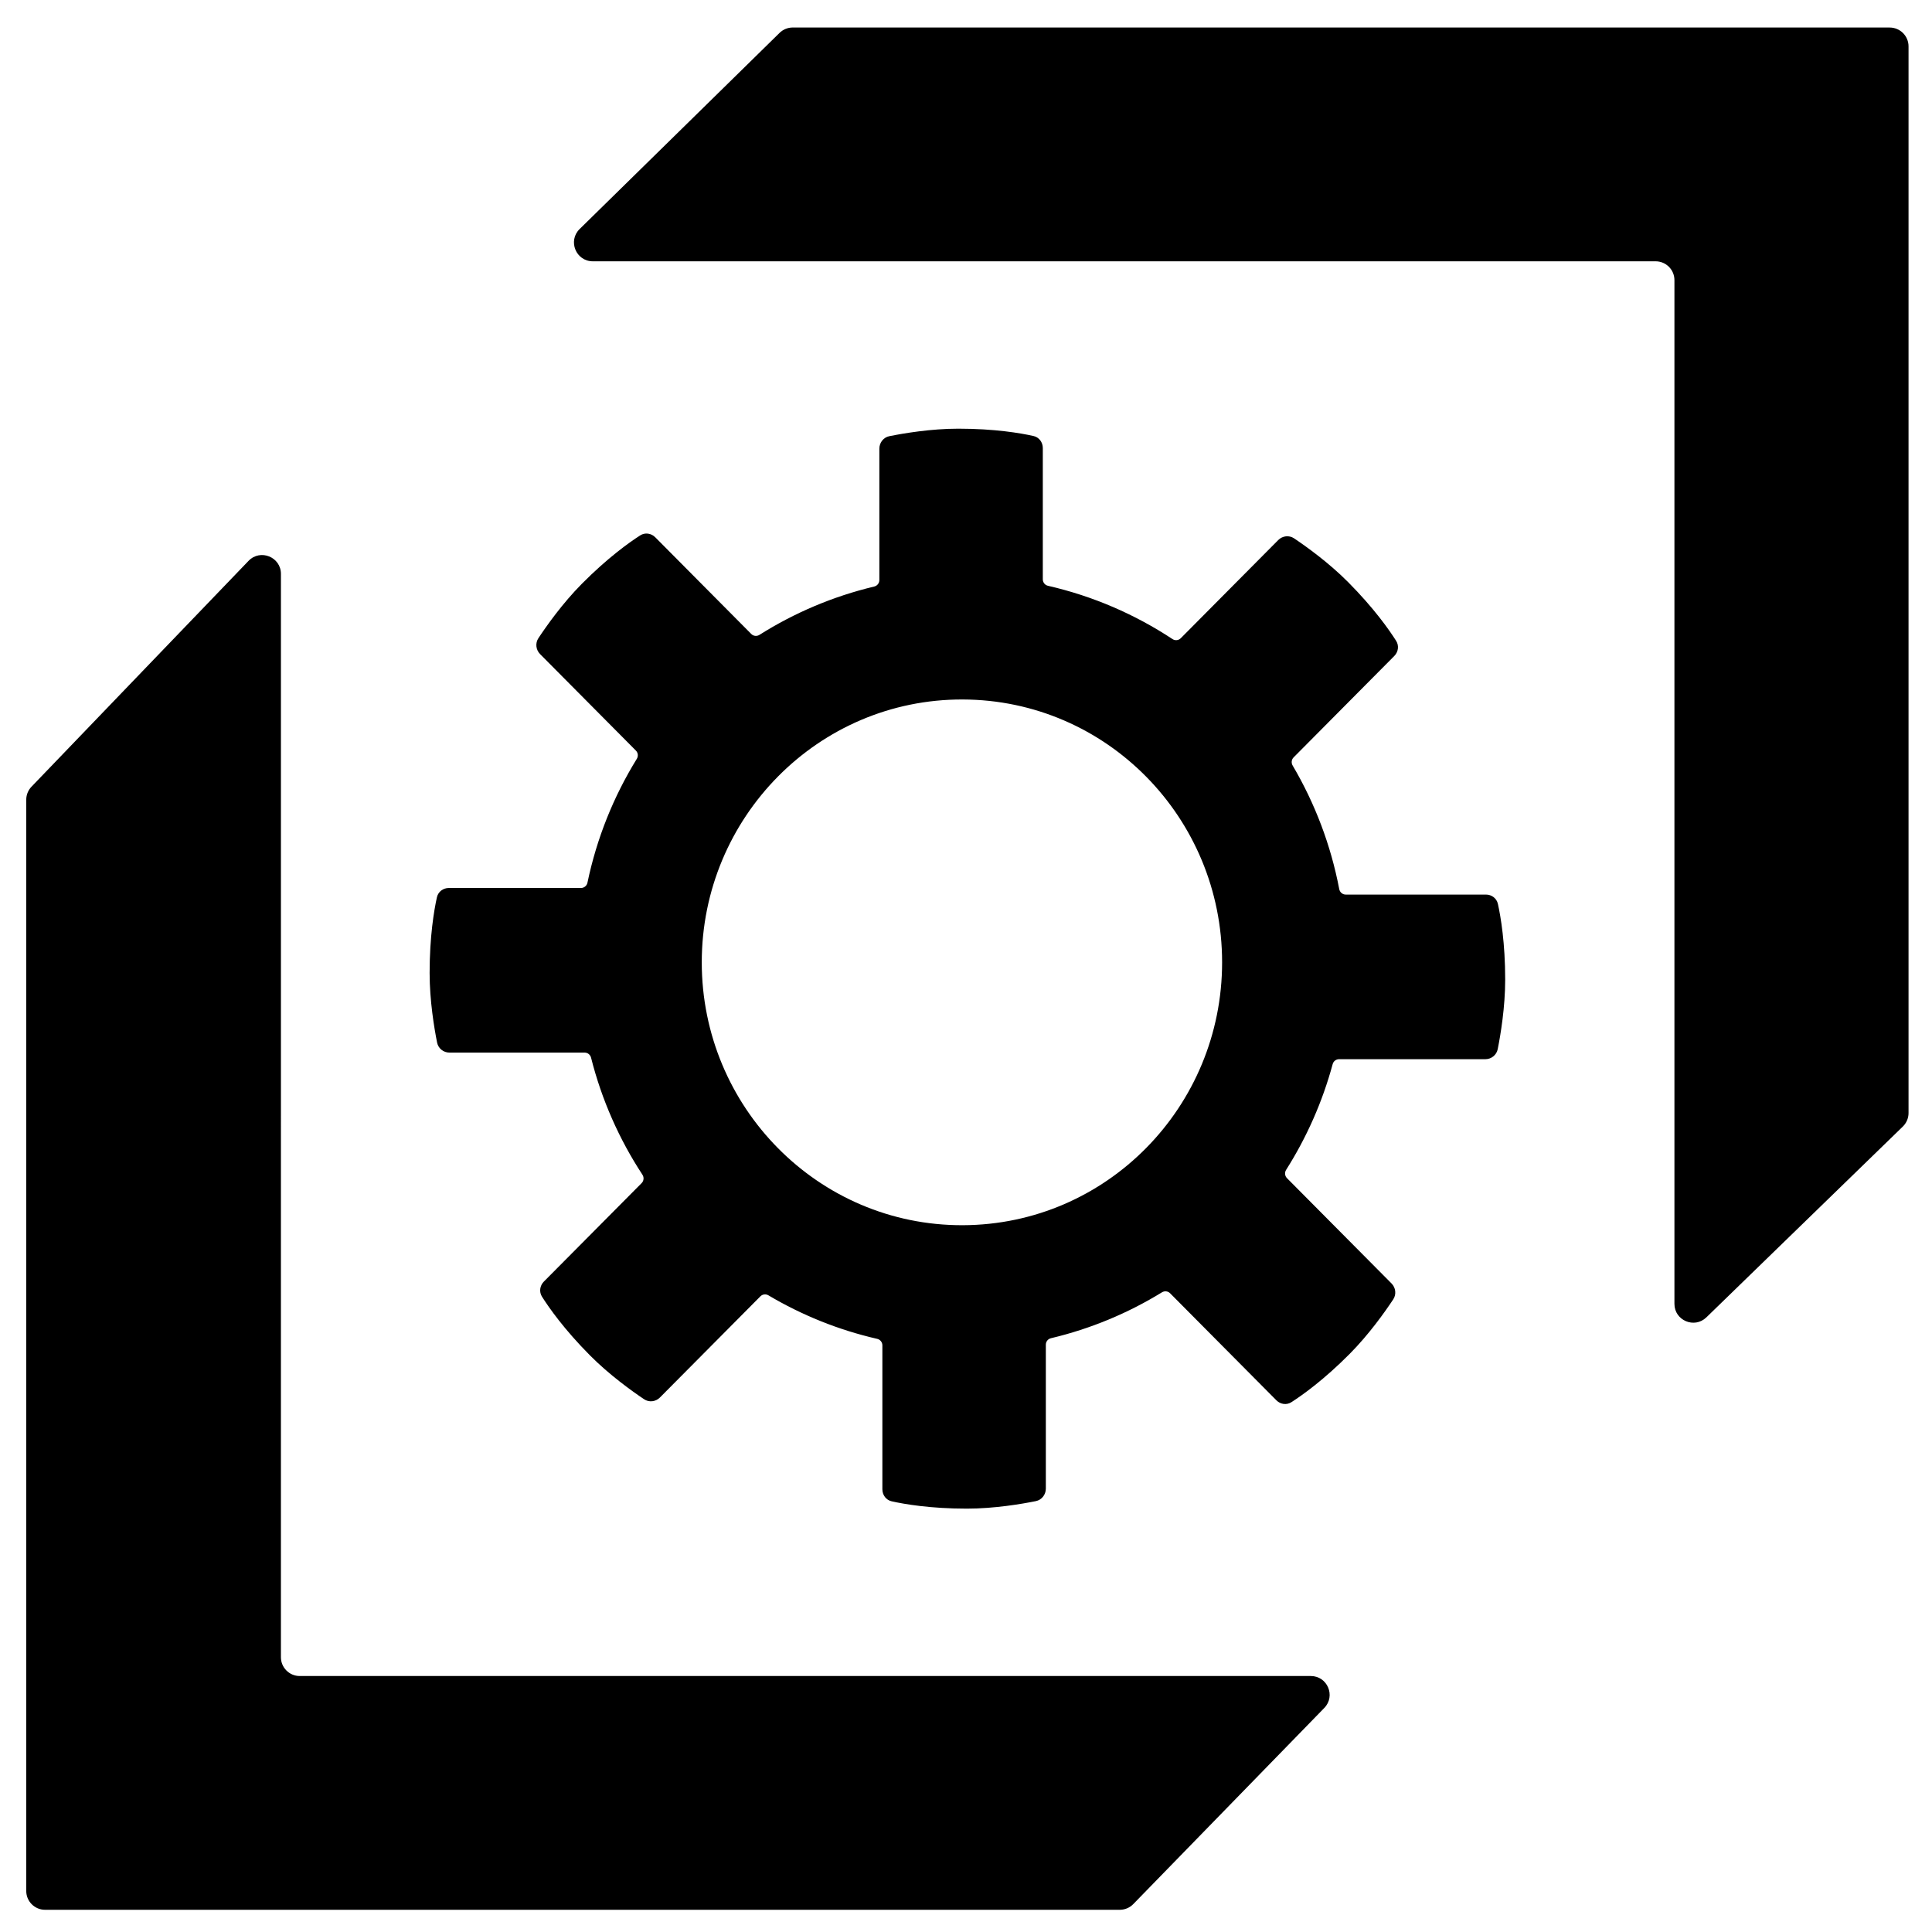
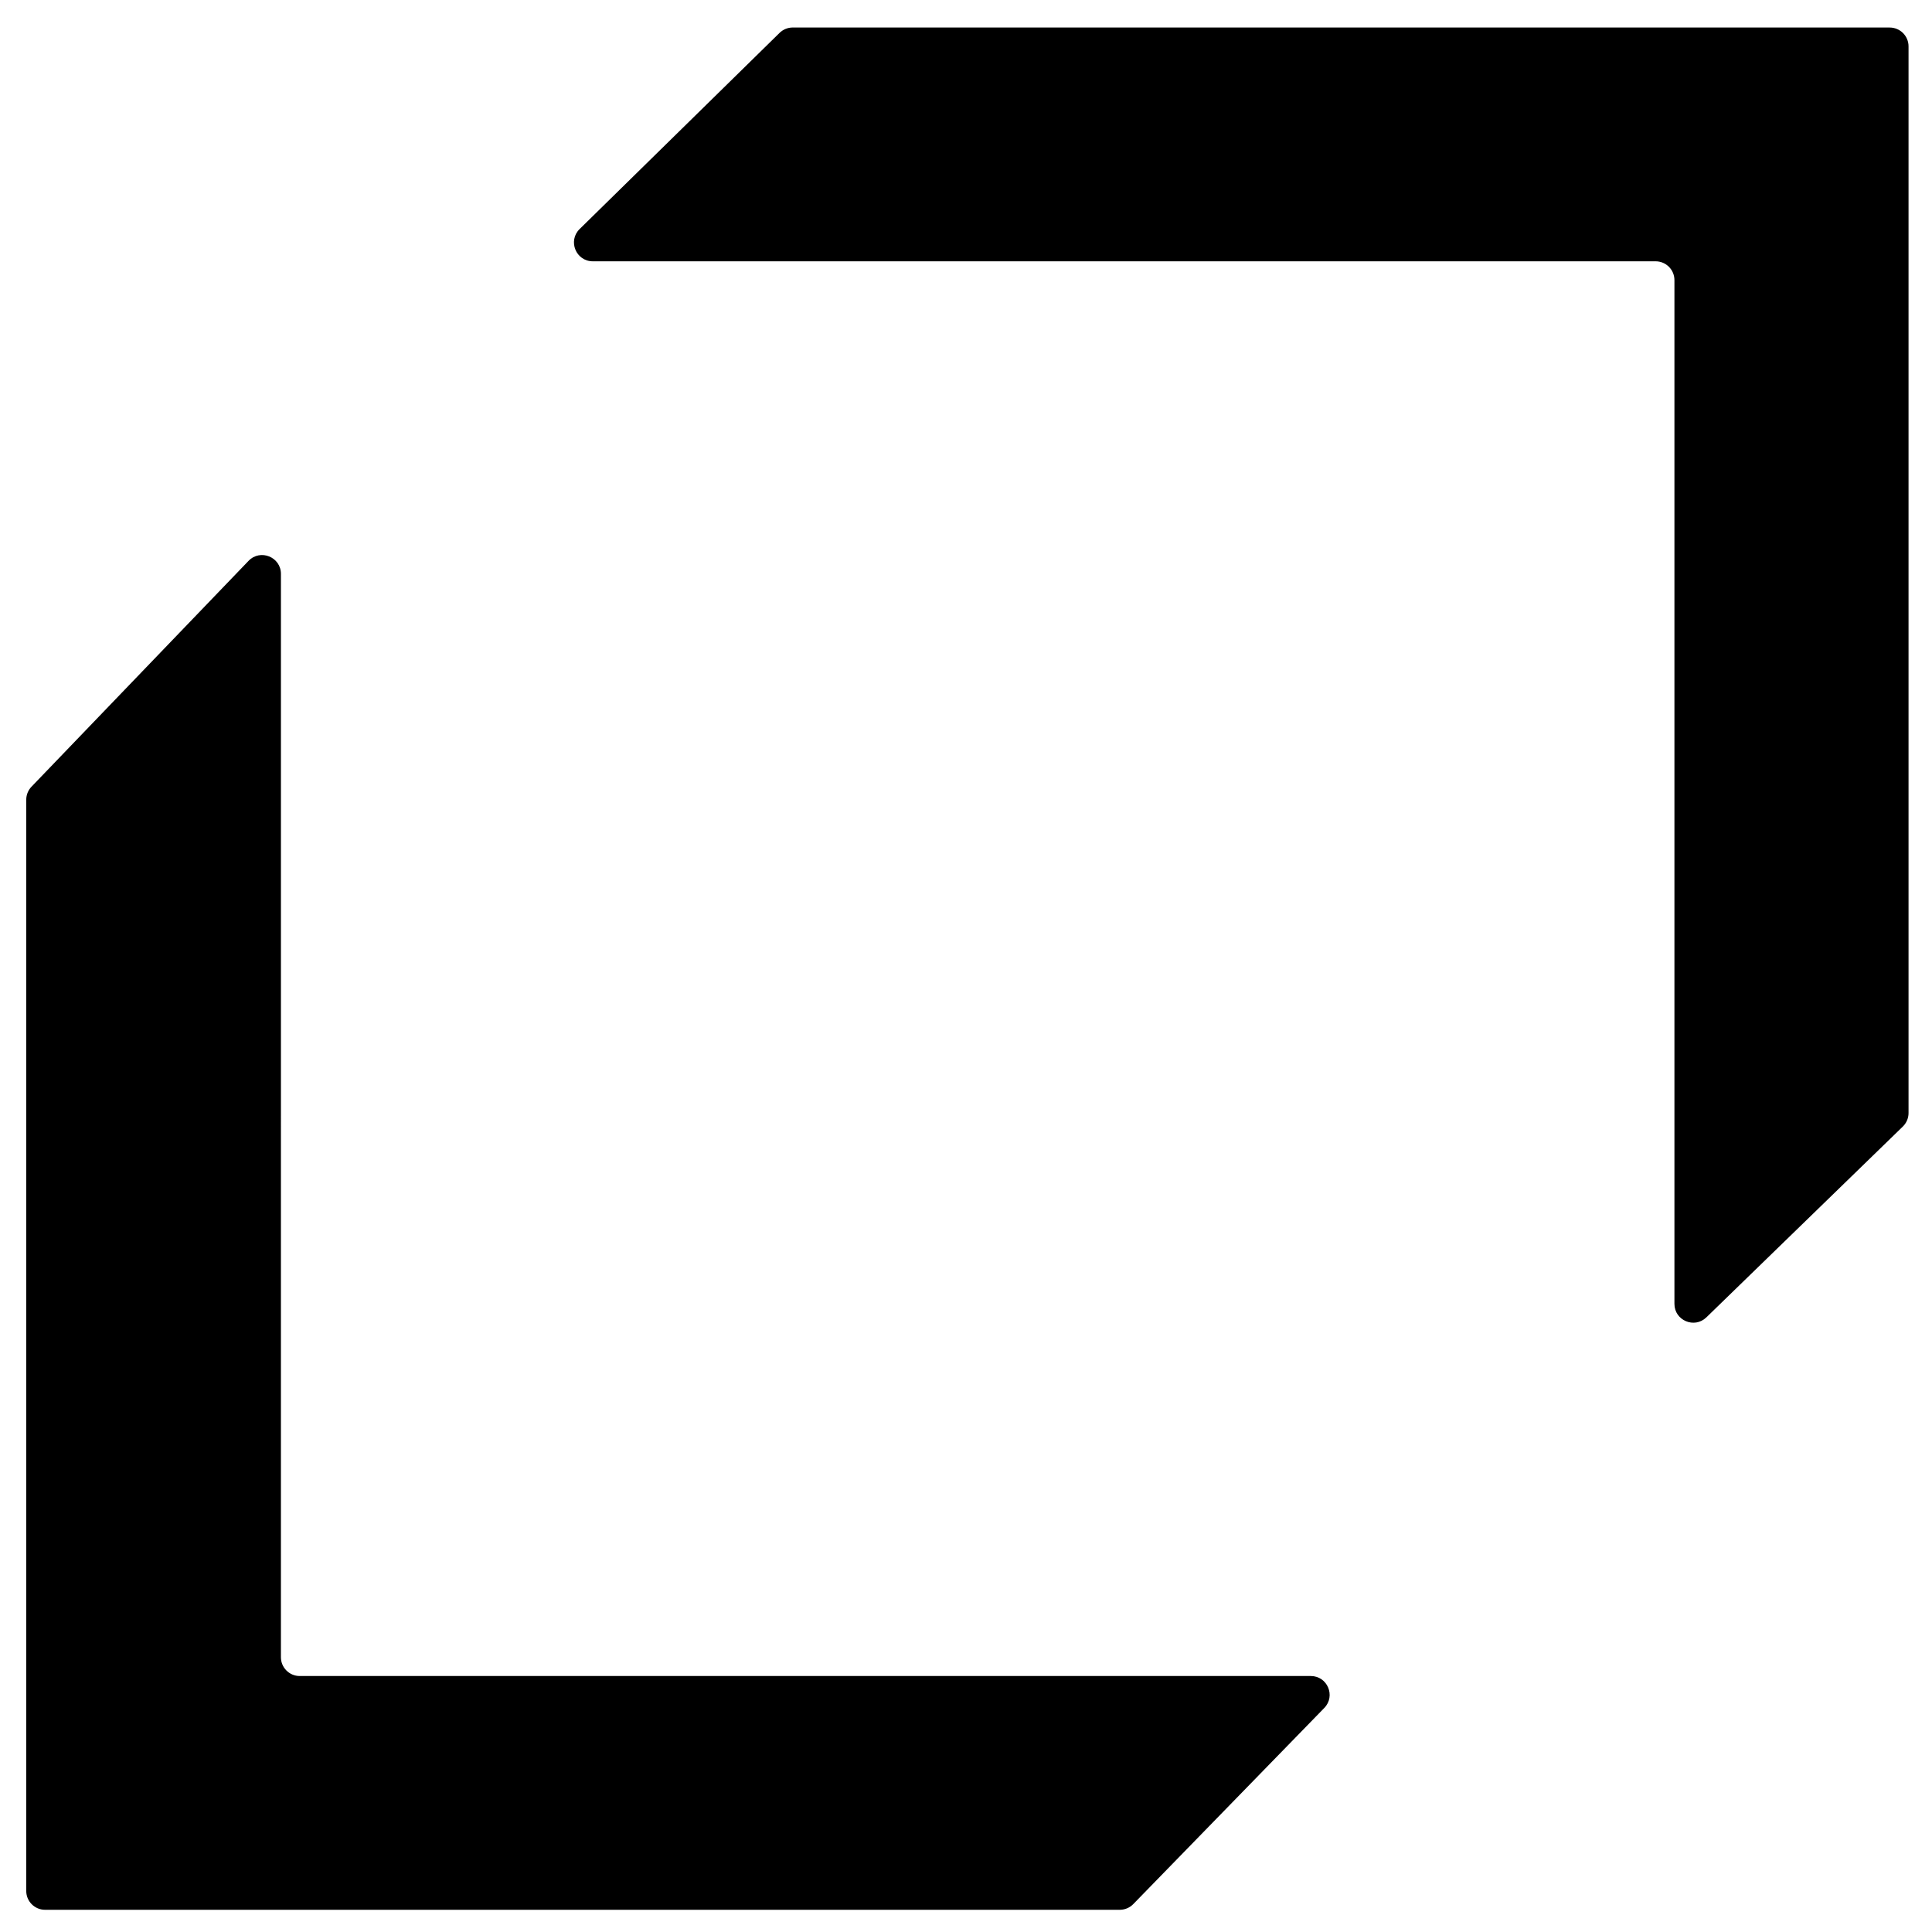
<svg xmlns="http://www.w3.org/2000/svg" fill="#000000" width="800px" height="800px" version="1.1" viewBox="144 144 512 512">
  <g fill-rule="evenodd">
    <path d="m354.08 151.29c-1.309 0-2.562 0.516-3.492 1.43l-52.98 51.977c-3.188 3.129-0.973 8.551 3.496 8.551h281.65c2.758 0 4.988 2.231 4.988 4.988v271.3c0 4.406 5.301 6.648 8.465 3.578l52.055-50.562c0.969-0.941 1.52-2.231 1.52-3.578v-282.69c0-2.754-2.238-4.988-4.992-4.988zm-135.63 144.8c0-4.492-5.473-6.695-8.582-3.457l-57.52 59.848c-0.891 0.93-1.391 2.168-1.391 3.457v289.19c0 2.75 2.234 4.988 4.988 4.988h284.81c1.348 0 2.633-0.547 3.574-1.508l50.621-51.98c3.078-3.16 0.84-8.465-3.574-8.465h-267.94c-2.754 0-4.988-2.234-4.988-4.988z" />
-     <path d="m379.69 259.59c-1.562 0.316-2.652 1.711-2.652 3.32v34.816c0 0.816-0.566 1.523-1.355 1.711-10.93 2.602-21.176 6.977-30.422 12.809-0.691 0.438-1.594 0.344-2.168-0.238l-25.445-25.625c-1.07-1.078-2.707-1.32-3.984-0.5-2.945 1.891-8.625 5.938-15.445 12.809-5.156 5.191-9.406 11.215-11.531 14.426-0.887 1.34-0.676 3.102 0.453 4.238l25.379 25.559c0.578 0.582 0.672 1.484 0.242 2.184-6.129 9.93-10.613 21-13.078 32.816-0.168 0.816-0.879 1.41-1.711 1.41h-35.02c-1.516 0-2.84 0.992-3.168 2.481-0.758 3.438-1.93 10.344-1.93 20.059 0 7.34 1.223 14.629 1.977 18.414 0.312 1.574 1.699 2.672 3.293 2.672h35.816c0.801 0 1.496 0.555 1.695 1.336 2.82 11.195 7.473 21.652 13.621 31.031 0.457 0.699 0.371 1.629-0.219 2.223l-25.902 26.086c-1.07 1.078-1.312 2.723-0.496 4.012 1.879 2.969 5.894 8.688 12.719 15.559 5.152 5.188 11.133 9.469 14.324 11.609 1.328 0.891 3.078 0.684 4.207-0.453l26.625-26.812c0.562-0.57 1.438-0.676 2.129-0.266 8.836 5.242 18.535 9.176 28.824 11.535 0.801 0.184 1.371 0.895 1.371 1.719v38.141c0 1.523 0.984 2.863 2.465 3.191 3.414 0.762 10.27 1.941 19.918 1.941 7.289 0 14.523-1.23 18.281-1.988 1.566-0.316 2.656-1.711 2.656-3.316v-38.141c0-0.82 0.562-1.527 1.355-1.715 10.535-2.5 20.441-6.648 29.426-12.168 0.691-0.422 1.582-0.324 2.152 0.254l28.164 28.363c1.07 1.078 2.707 1.32 3.984 0.5 2.949-1.891 8.625-5.938 15.449-12.809 5.152-5.191 9.402-11.215 11.527-14.426 0.887-1.34 0.676-3.102-0.453-4.238l-27.695-27.895c-0.582-0.586-0.676-1.5-0.23-2.199 5.422-8.559 9.621-17.984 12.336-28.023 0.207-0.766 0.898-1.305 1.688-1.305h38.762c1.594 0 2.981-1.098 3.293-2.672 0.754-3.789 1.977-11.074 1.977-18.414 0-9.715-1.172-16.621-1.93-20.059-0.328-1.492-1.652-2.481-3.168-2.481h-37.164c-0.84 0-1.555-0.609-1.715-1.441-2.242-11.762-6.484-22.809-12.352-32.766-0.41-0.695-0.309-1.578 0.258-2.148l26.676-26.867c1.07-1.078 1.312-2.723 0.5-4.012-1.879-2.969-5.898-8.688-12.719-15.559-5.156-5.188-11.137-9.469-14.328-11.609-1.328-0.891-3.078-0.68-4.207 0.457l-25.828 26.012c-0.586 0.59-1.508 0.68-2.199 0.219-9.926-6.543-21.059-11.387-32.988-14.117-0.801-0.18-1.371-0.891-1.371-1.715v-34.789c0-1.523-0.984-2.859-2.465-3.191-3.414-0.762-10.27-1.941-19.918-1.941-7.289 0-14.523 1.23-18.285 1.988zm88.18 139.44c0 38.297-30.602 69.547-68.742 69.664-38.254 0.113-69.152-31.254-69.152-69.664s30.898-69.777 69.152-69.66c38.141 0.113 68.742 31.363 68.742 69.66z" />
  </g>
</svg>